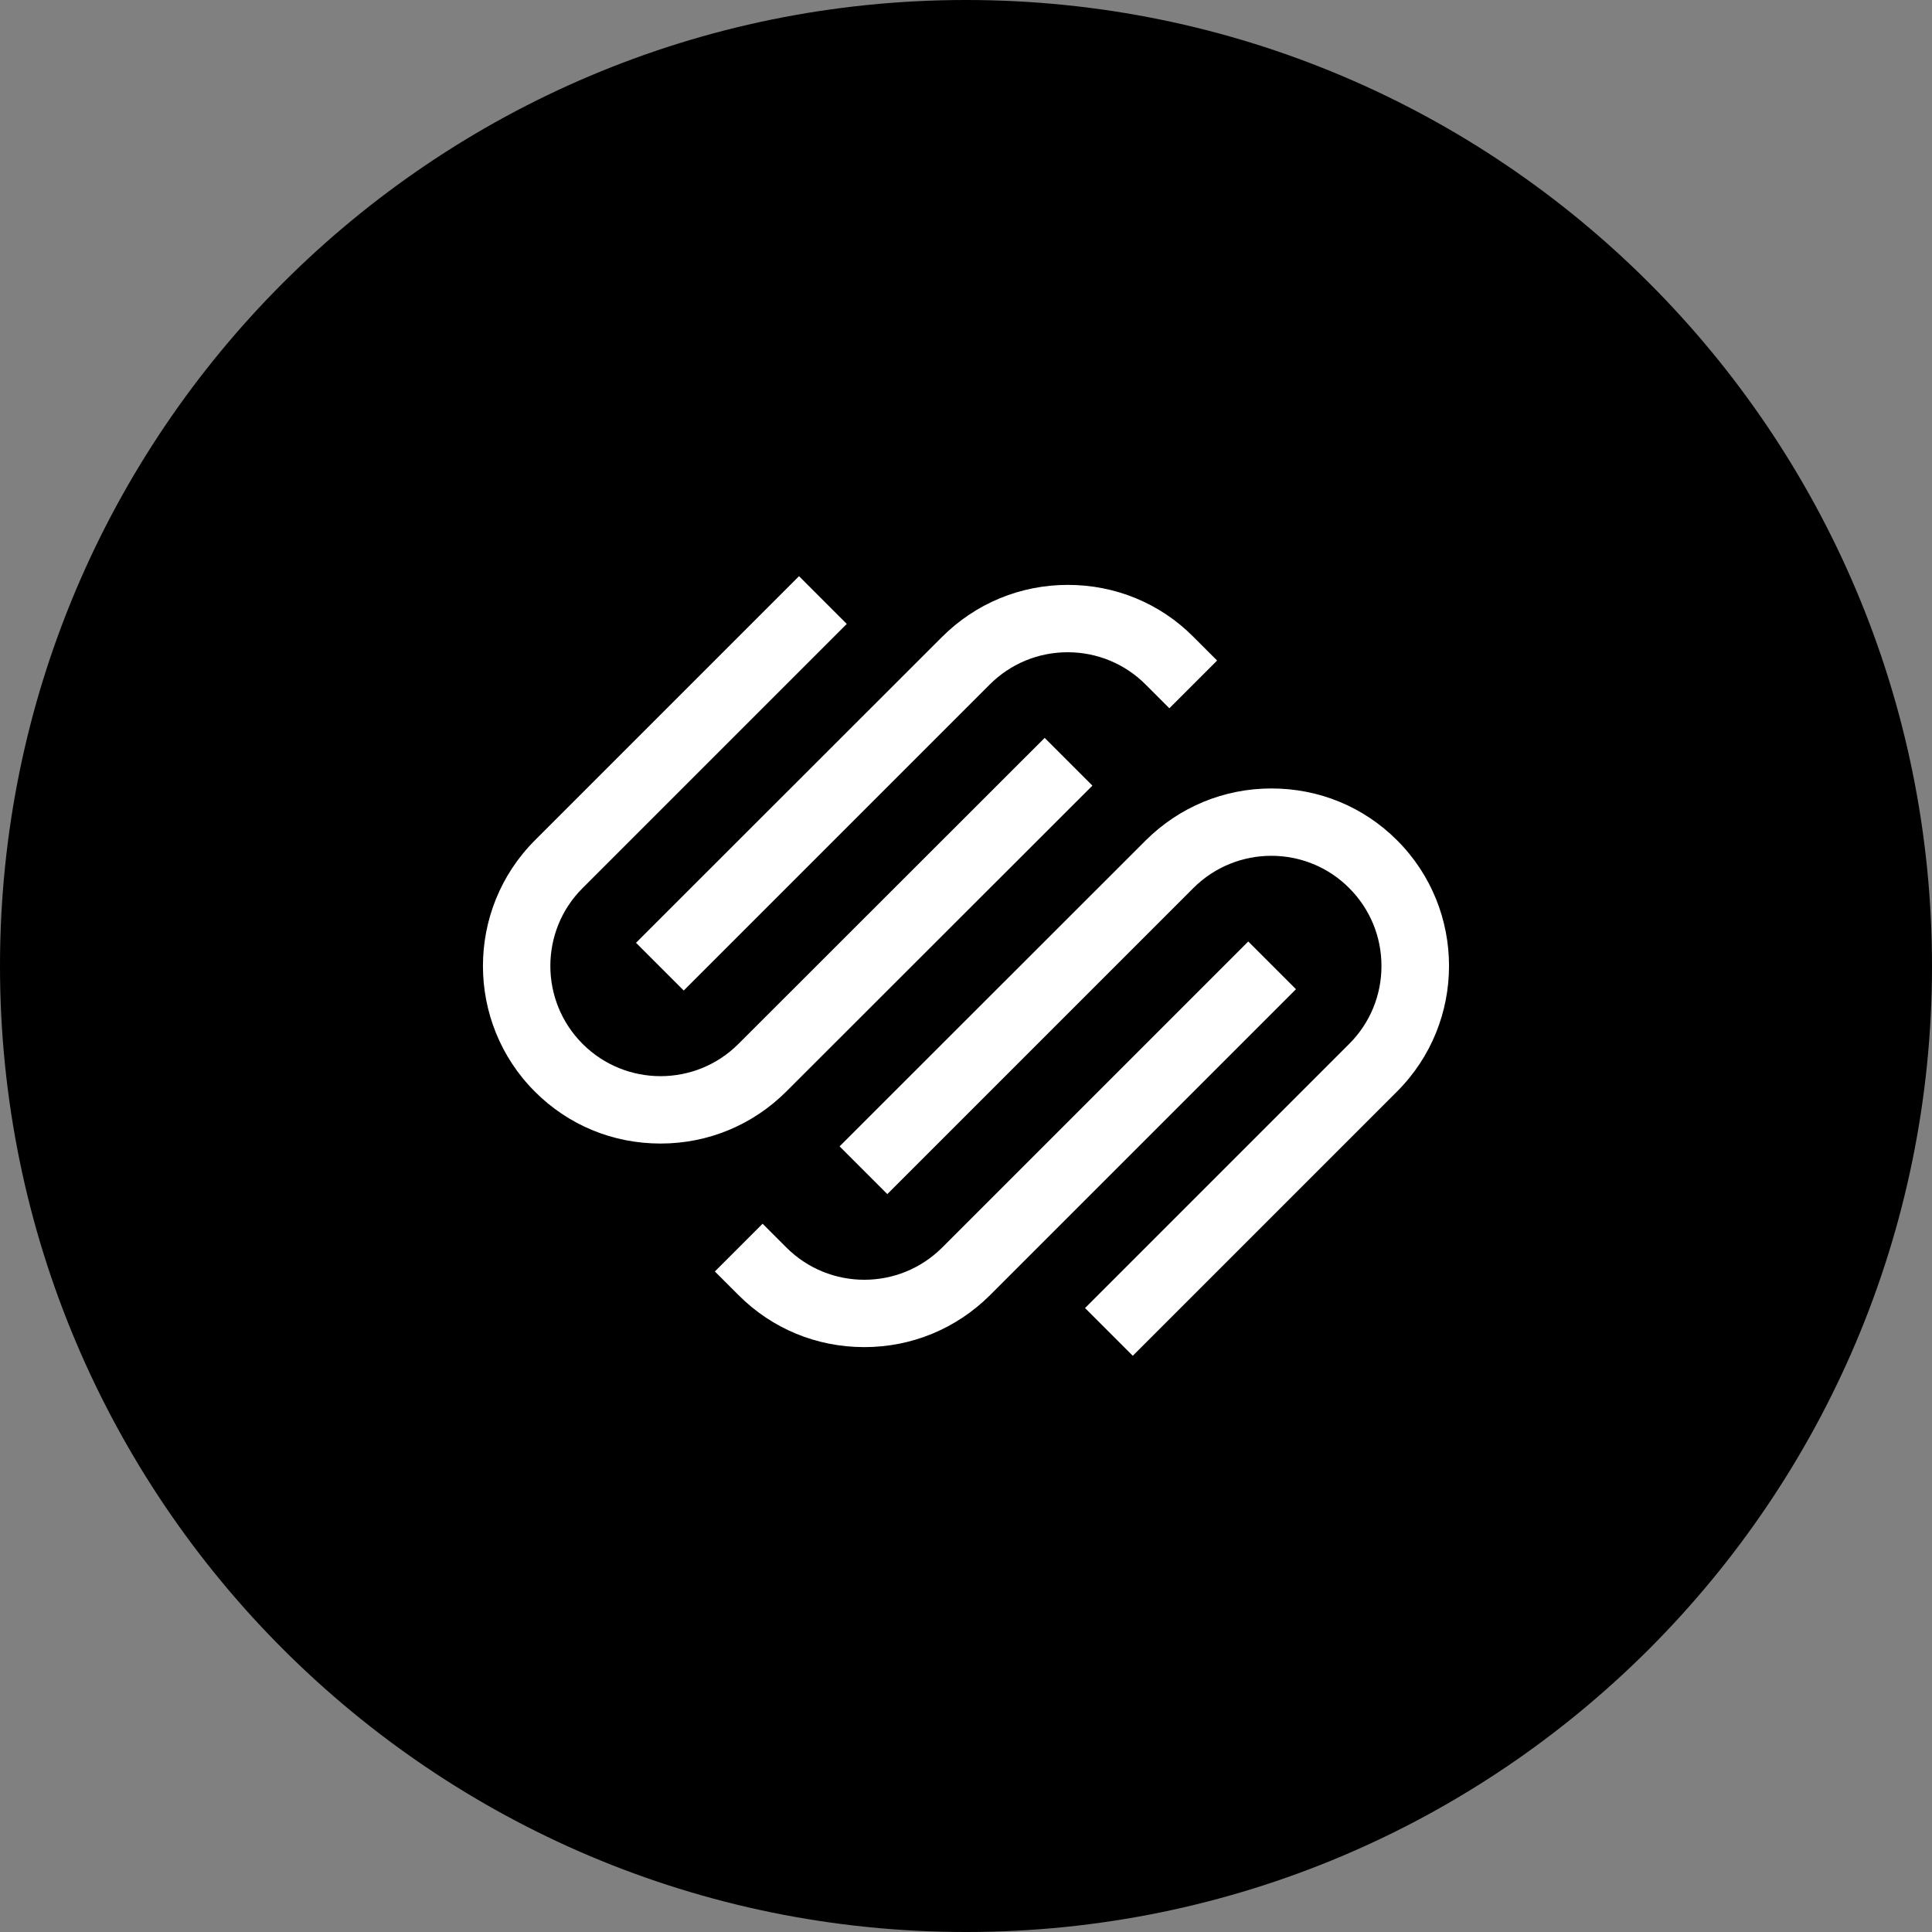
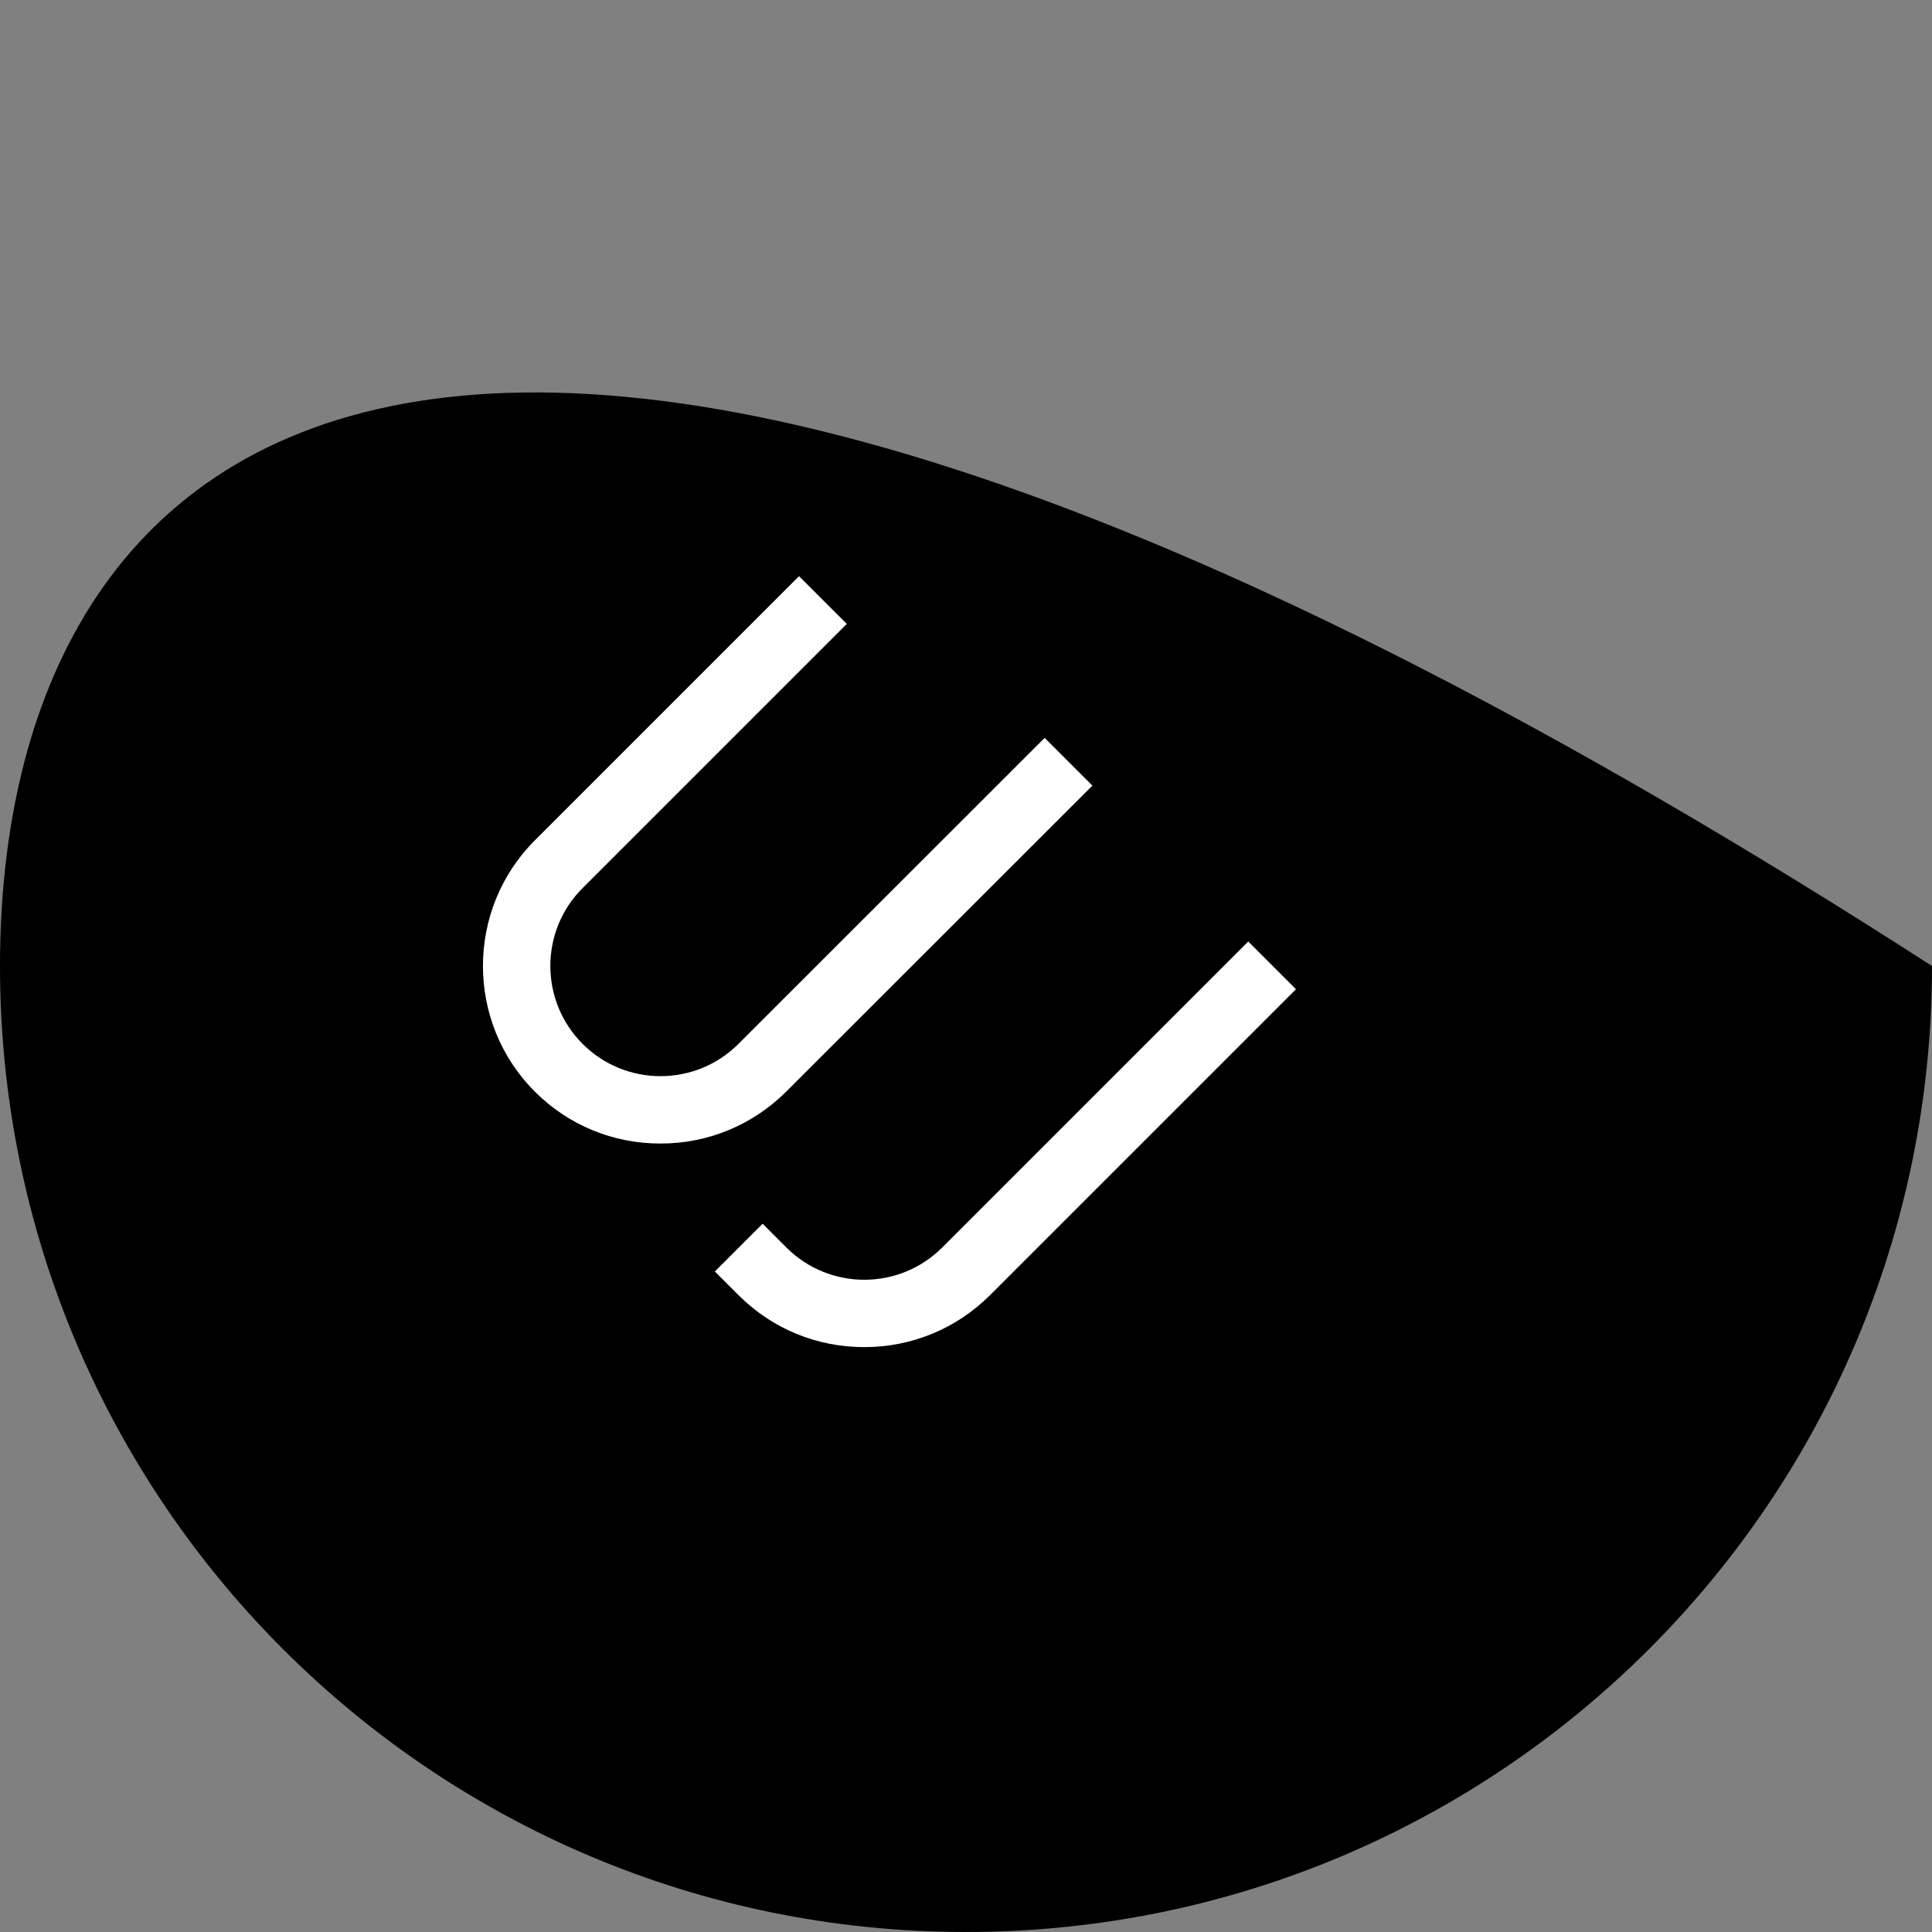
<svg xmlns="http://www.w3.org/2000/svg" width="68" height="68" viewBox="0 0 68 68" fill="none">
  <rect x="0" y="0" width="68" height="68" fill="#808080" stroke="none" />
  <g clip-path="url(#clip0_966_1277)">
-     <path d="M34 68C52.778 68 68 52.778 68 34C68 15.222 52.778 0 34 0C15.222 0 0 15.222 0 34C0 52.778 15.222 68 34 68Z" fill="black" />
-     <path d="M24.065 34.863L34.836 24.092C35.566 23.362 36.543 22.957 37.578 22.957C38.614 22.957 39.591 23.362 40.321 24.092L41.158 24.929L42.838 23.249L42.001 22.412C40.826 21.23 39.252 20.586 37.585 20.586C35.912 20.586 34.344 21.237 33.163 22.412L22.385 33.183L24.065 34.863Z" fill="white" />
+     <path d="M34 68C52.778 68 68 52.778 68 34C15.222 0 0 15.222 0 34C0 52.778 15.222 68 34 68Z" fill="black" />
    <path d="M38.449 27.651L36.769 25.971L25.991 36.742C24.477 38.256 22.02 38.256 20.506 36.742C18.992 35.228 18.992 32.765 20.506 31.257L29.803 21.96L28.123 20.28L18.826 29.577C16.389 32.014 16.389 35.985 18.826 38.422C20.008 39.605 21.575 40.249 23.248 40.249C24.922 40.249 26.489 39.598 27.671 38.422L38.449 27.651Z" fill="white" />
-     <path d="M49.174 29.577C47.992 28.395 46.425 27.751 44.751 27.751C43.078 27.751 41.511 28.402 40.328 29.577L29.551 40.348L31.231 42.028L42.002 31.257C43.516 29.743 45.98 29.743 47.487 31.257C48.218 31.988 48.623 32.964 48.623 34C48.623 35.036 48.218 36.012 47.487 36.742L38.19 46.039L39.87 47.719L49.167 38.422C51.611 35.985 51.611 32.014 49.174 29.577Z" fill="white" />
    <path d="M43.934 33.137L33.163 43.908C31.649 45.422 29.192 45.422 27.678 43.908L26.841 43.071L25.161 44.751L25.998 45.588C27.18 46.77 28.747 47.414 30.421 47.414C32.094 47.414 33.661 46.763 34.843 45.588L45.614 34.817L43.934 33.137Z" fill="white" />
  </g>
  <defs>
    <clipPath id="clip0_966_1277">
      <rect width="68" height="68" fill="white" />
    </clipPath>
  </defs>
</svg>